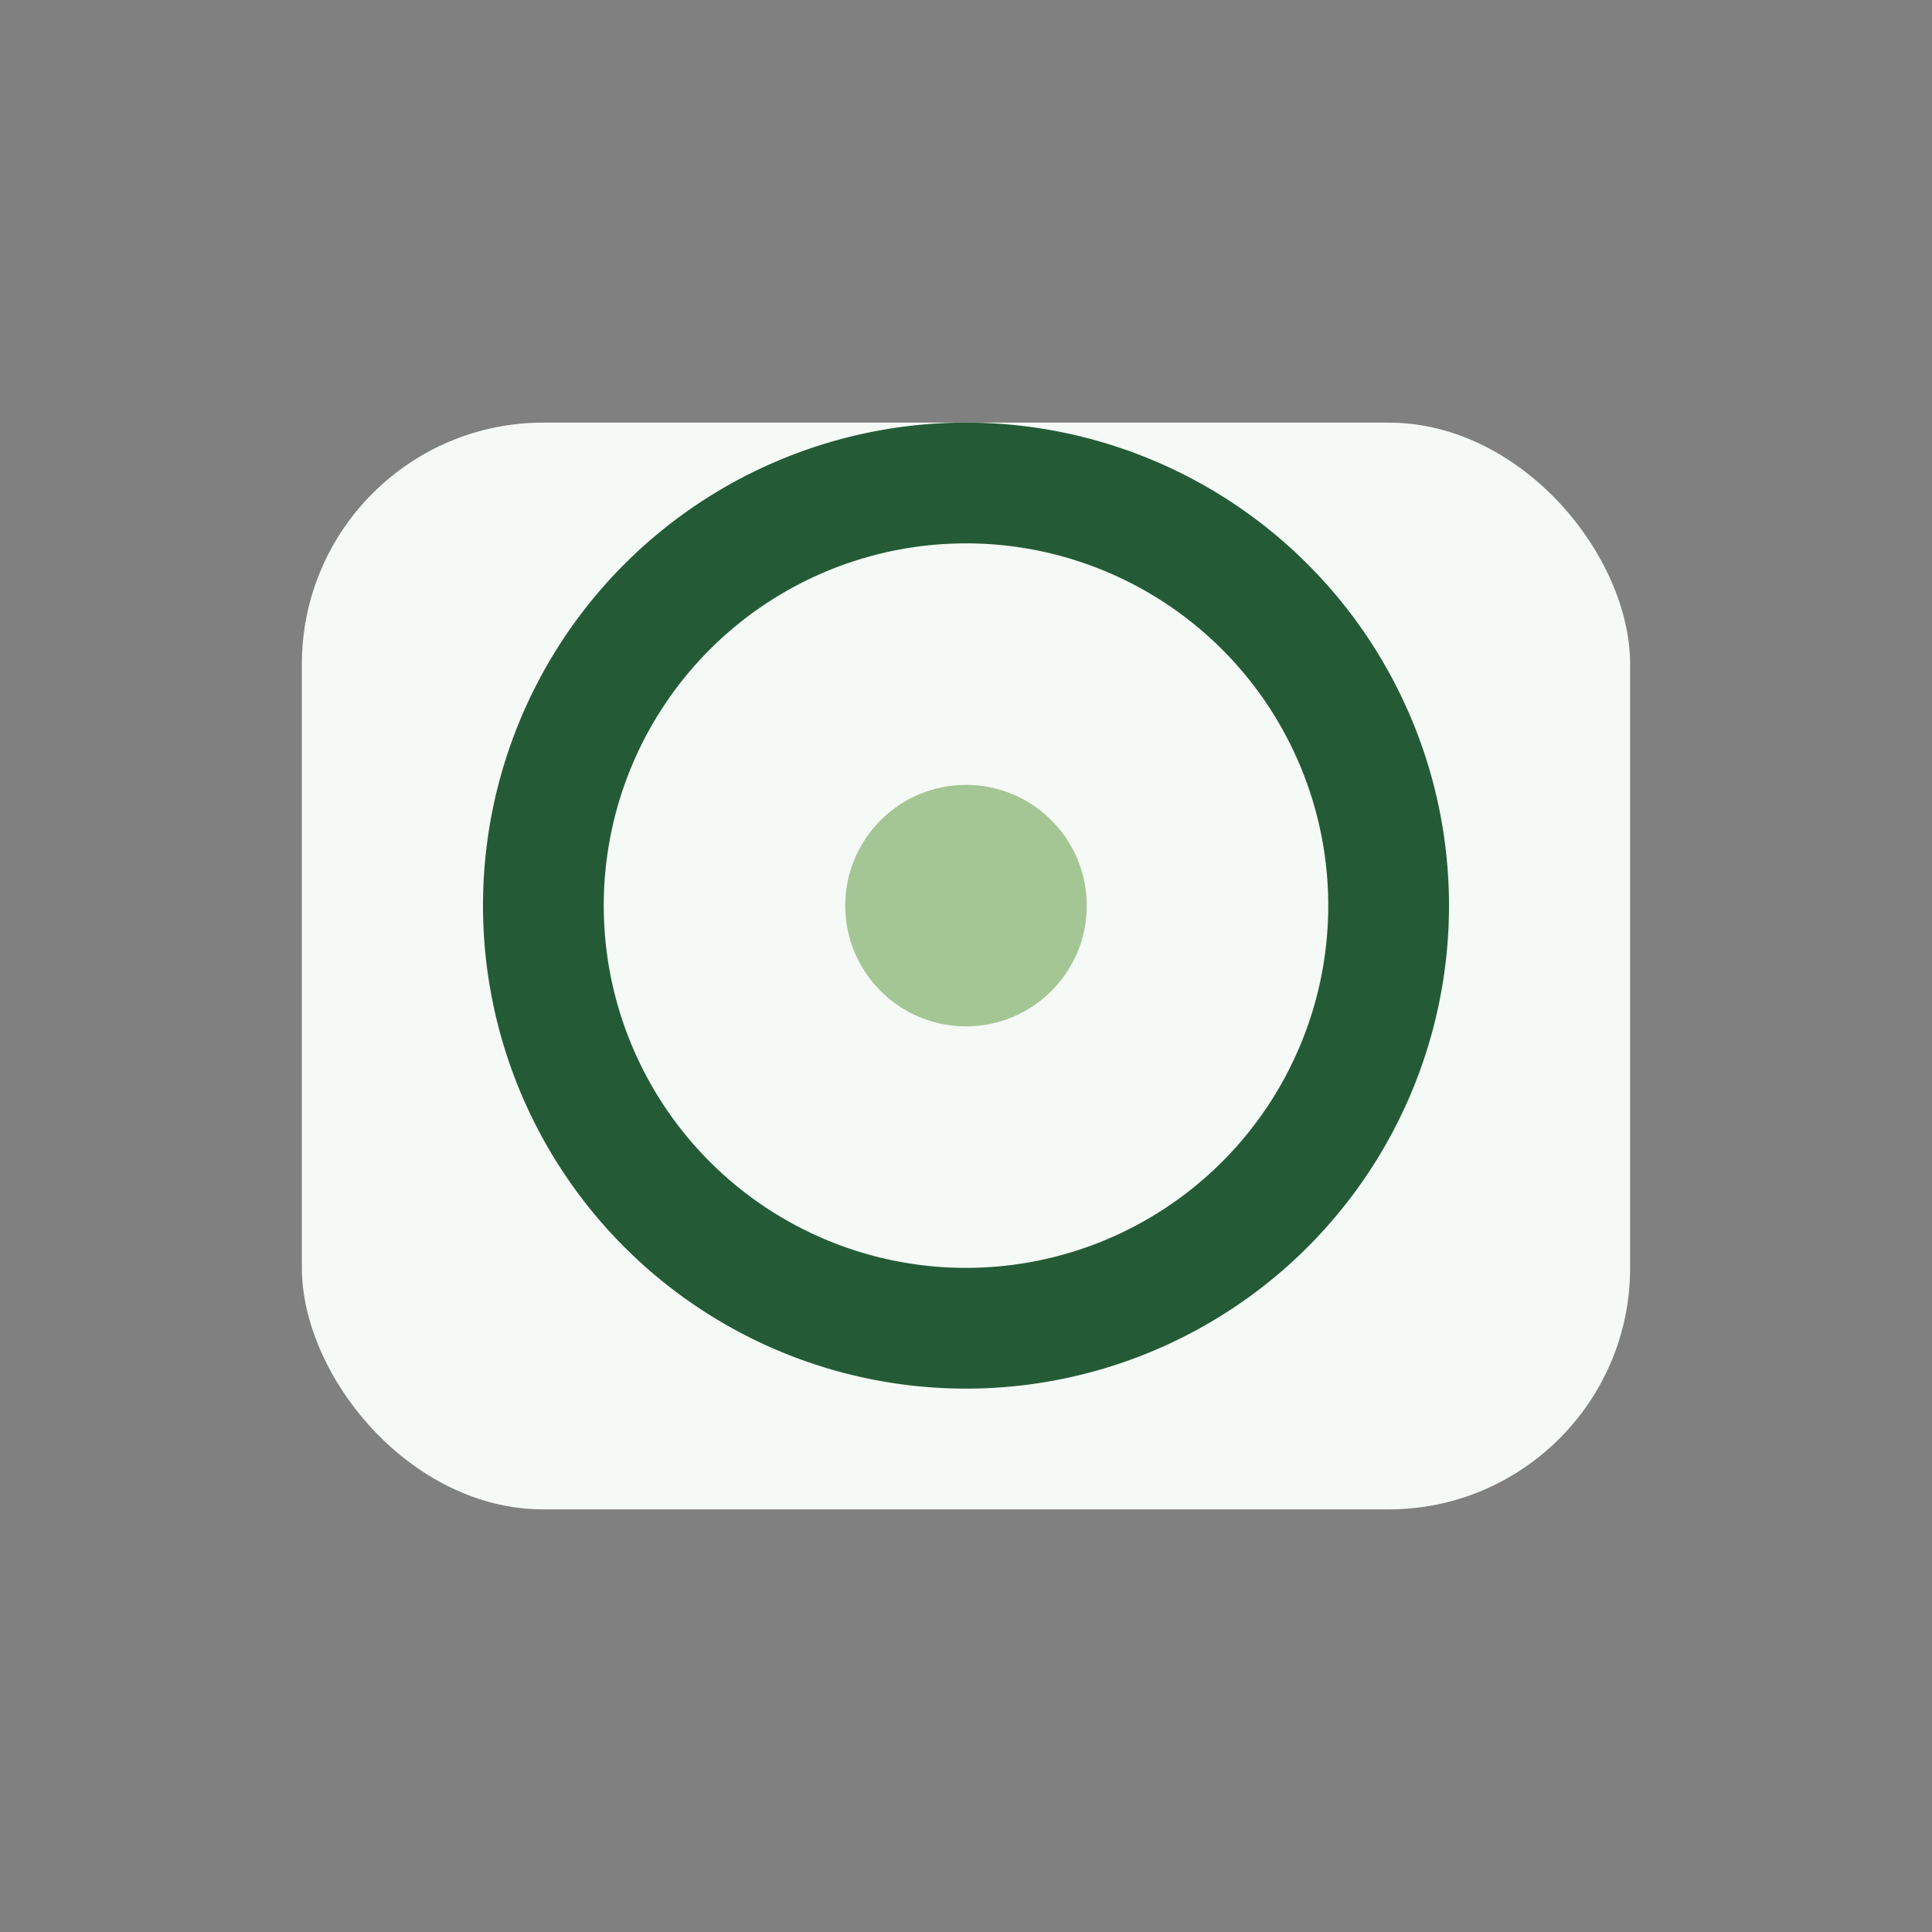
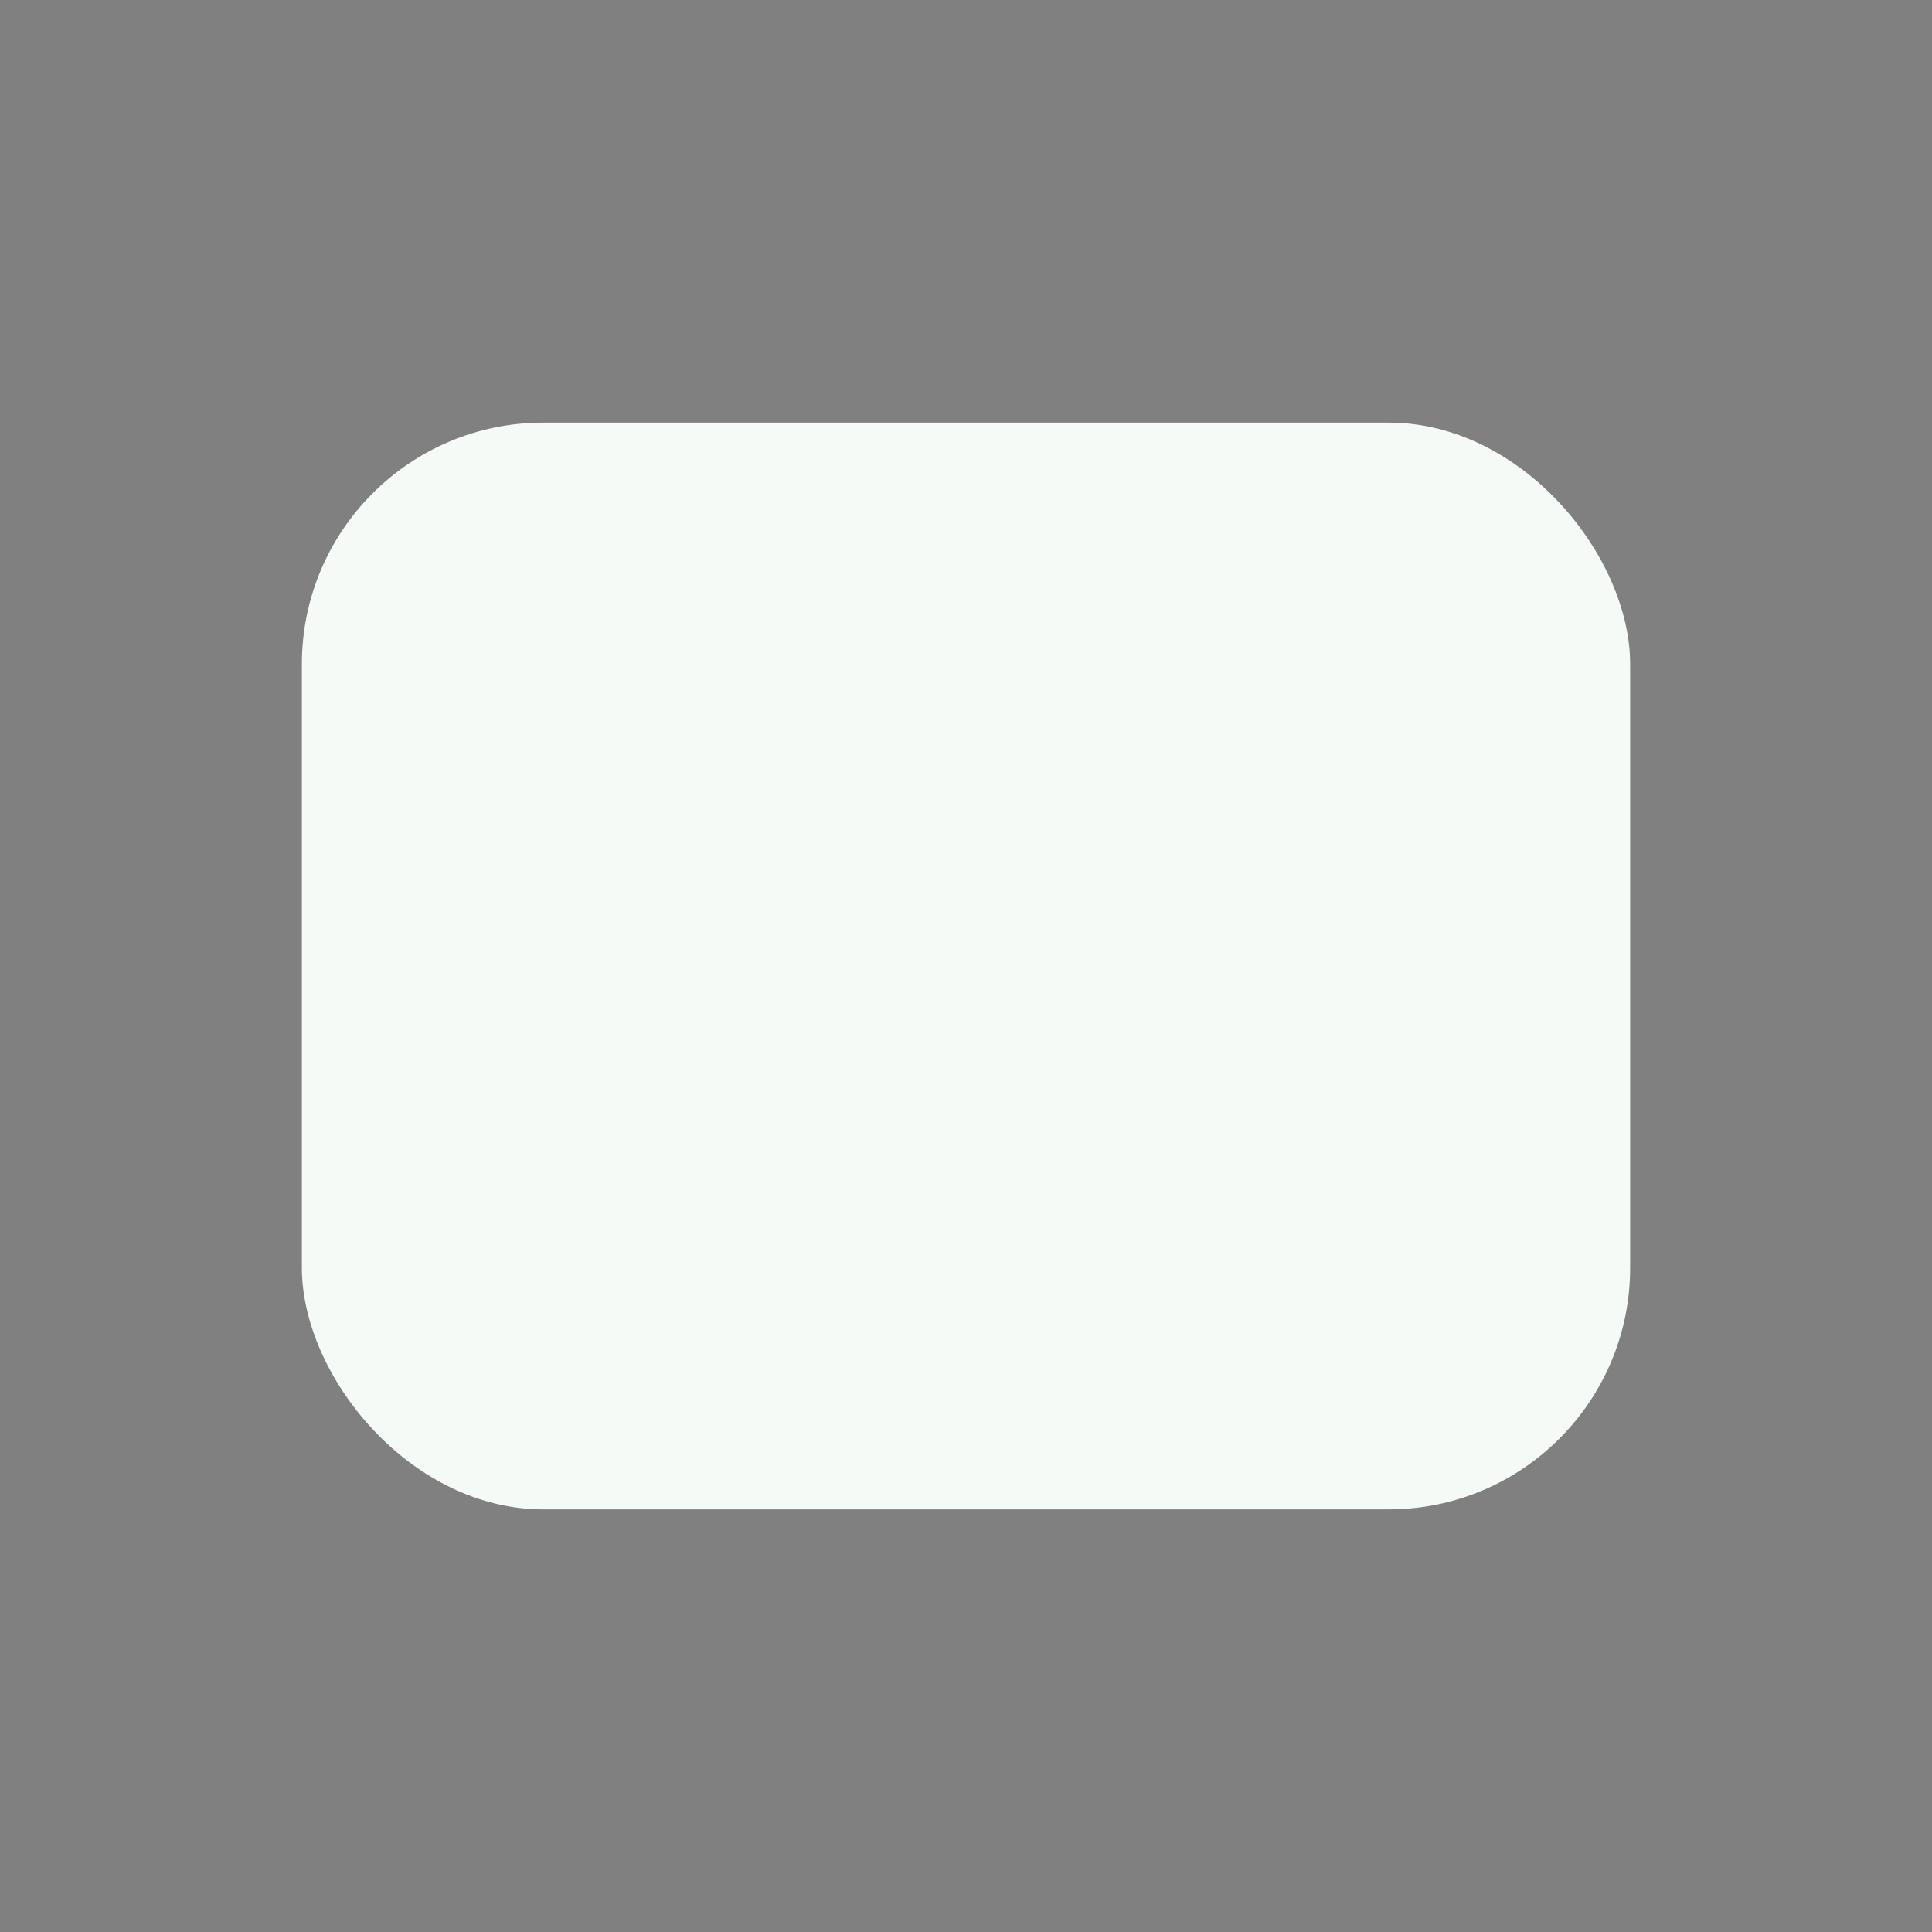
<svg xmlns="http://www.w3.org/2000/svg" width="32" height="32" viewBox="0 0 32 32">
  <rect x="0" y="0" width="32" height="32" fill="#808080" stroke="none" />
  <rect x="5" y="7" width="22" height="18" rx="4" fill="#F5FAF6" />
-   <path d="M16 22a7 7 0 1 1 0-14 7 7 0 0 1 0 14z" fill="none" stroke="#245B36" stroke-width="2" />
-   <circle cx="16" cy="15" r="2" fill="#A4C694" />
</svg>